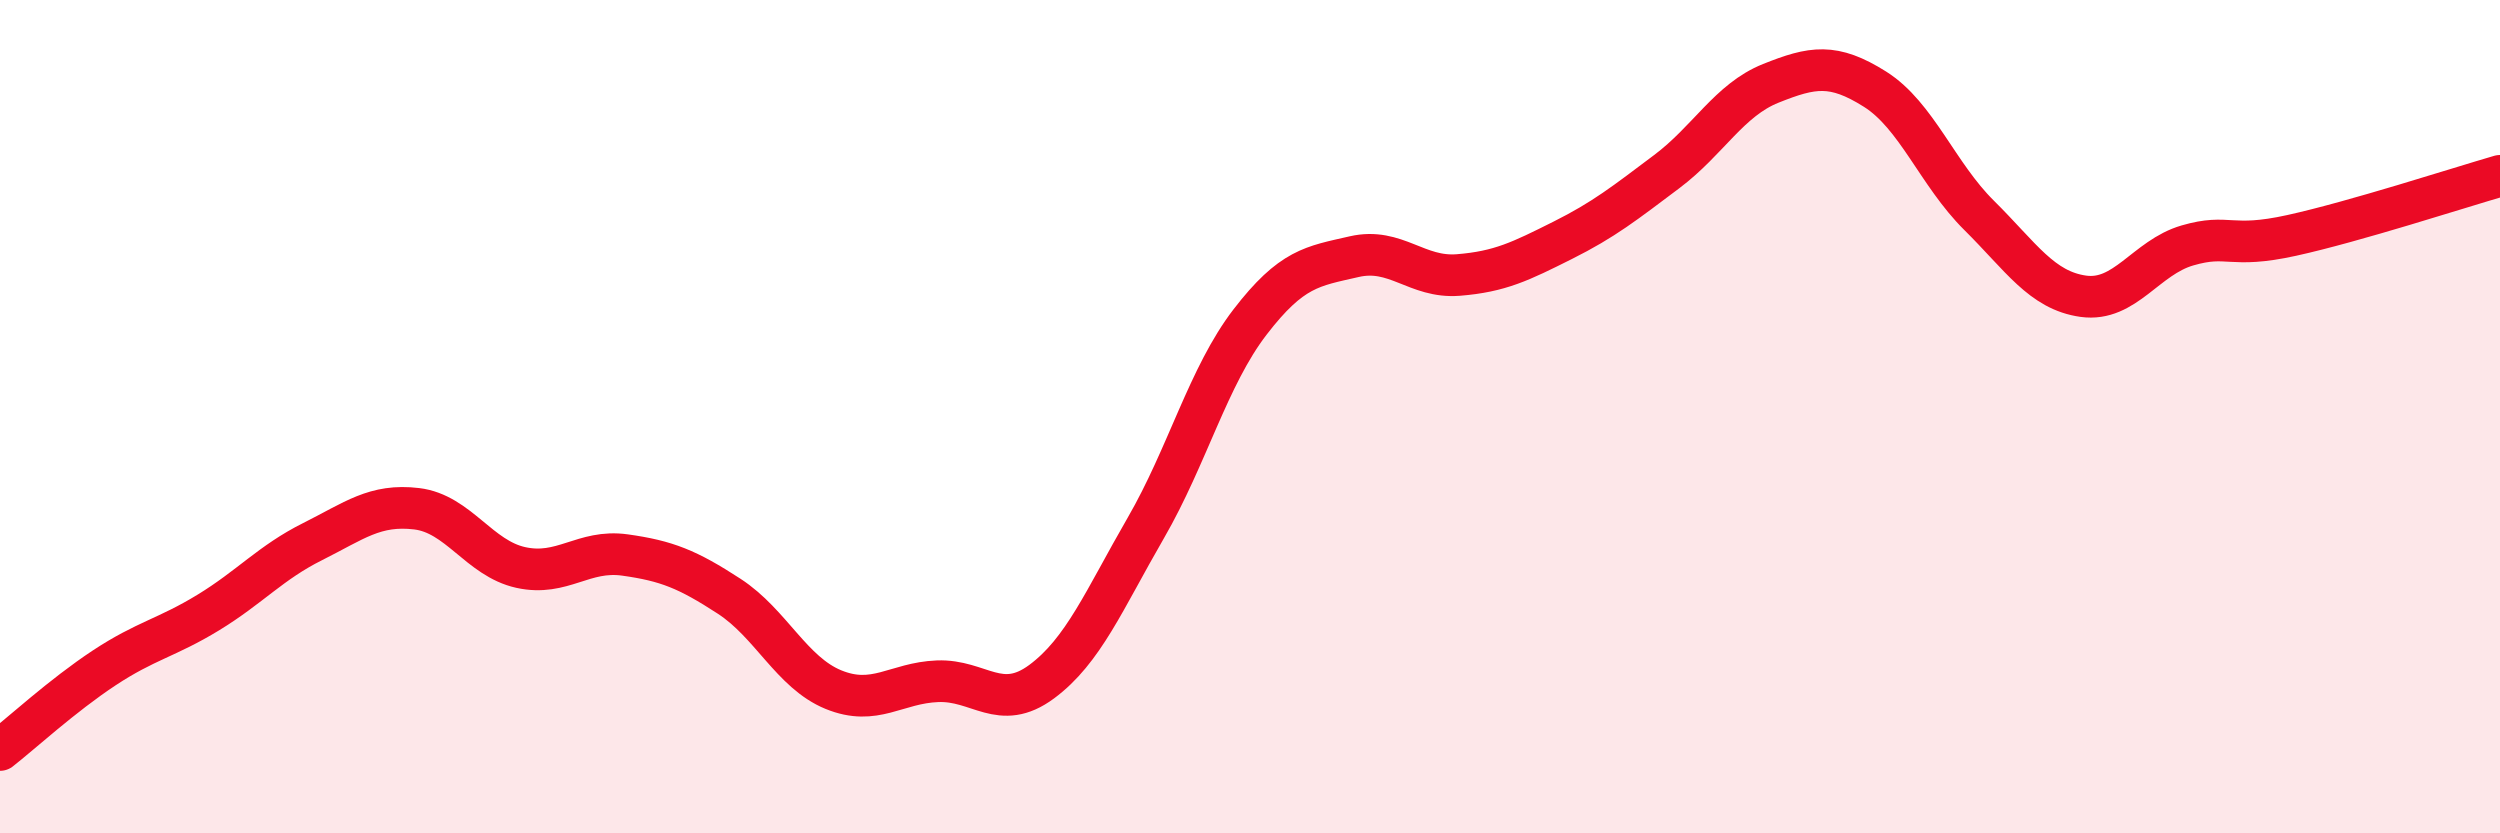
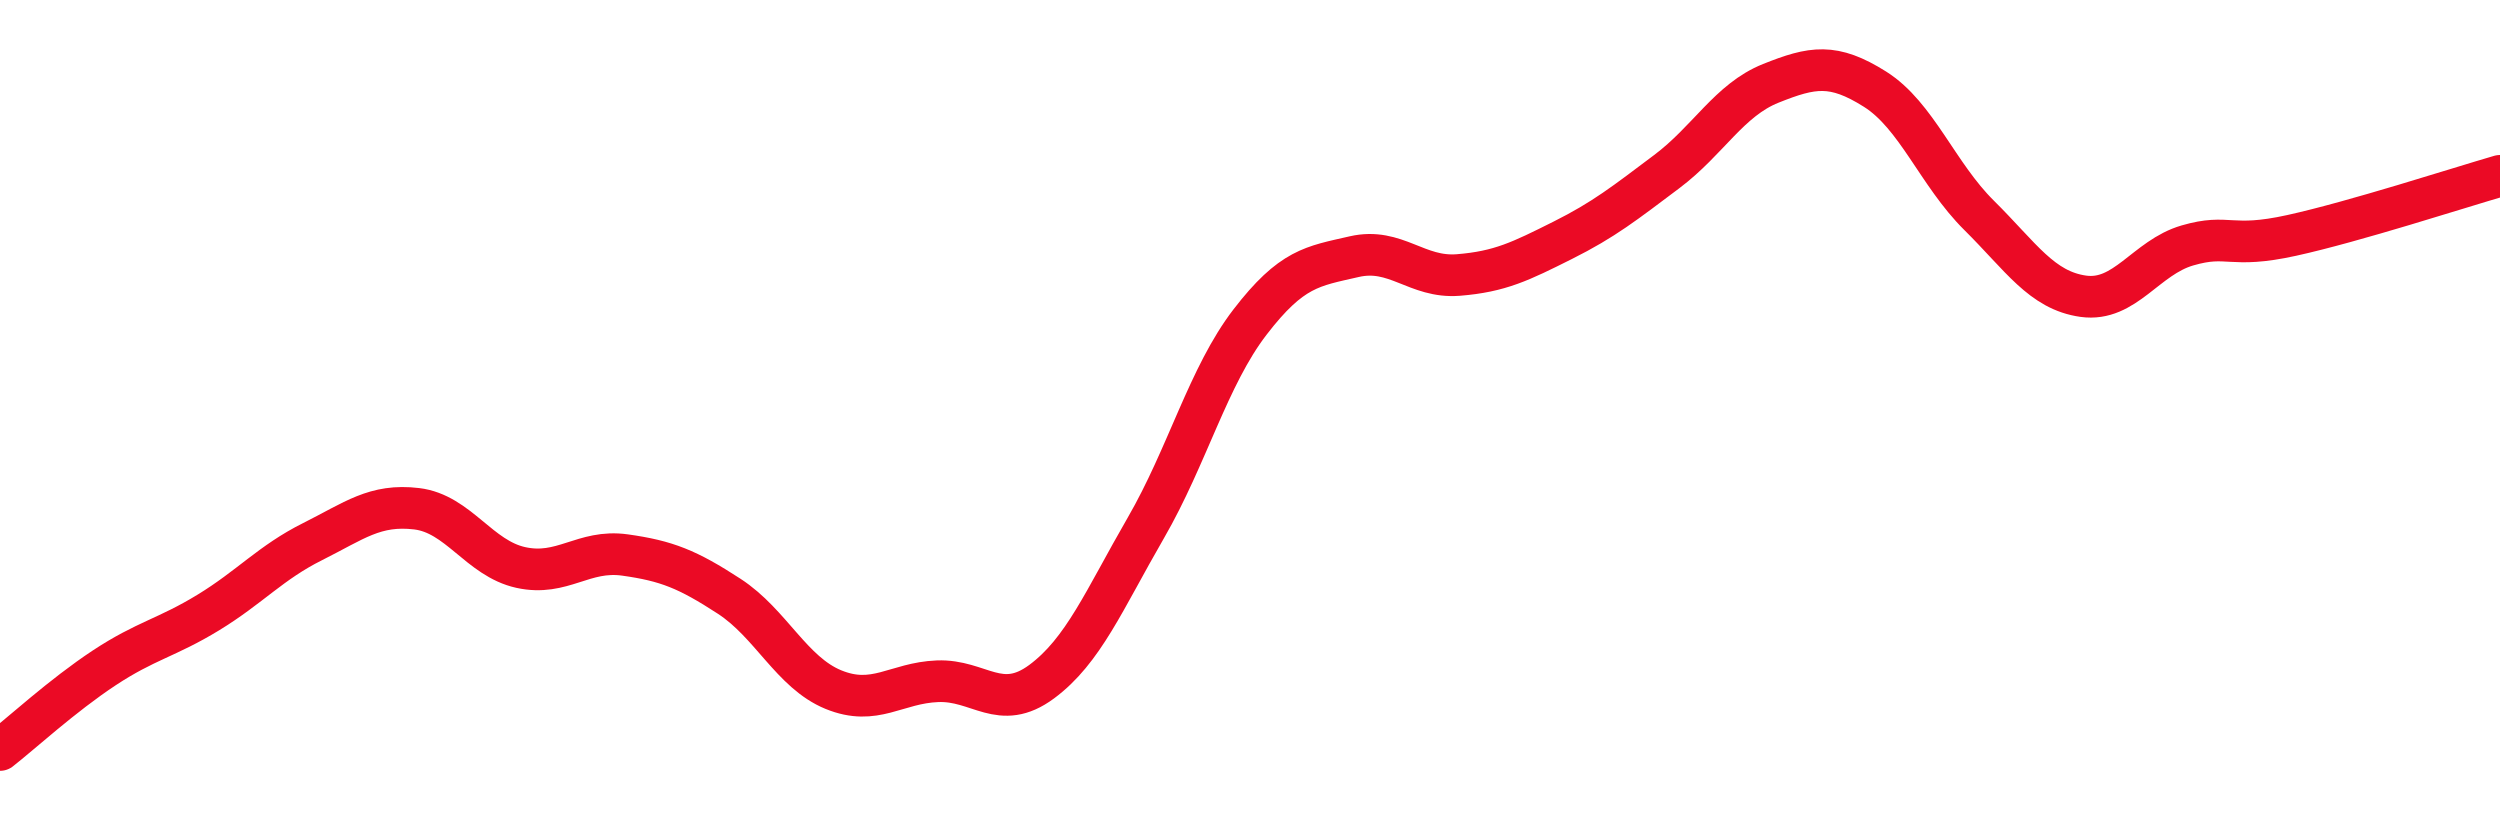
<svg xmlns="http://www.w3.org/2000/svg" width="60" height="20" viewBox="0 0 60 20">
-   <path d="M 0,18 C 0.5,17.61 1.5,16.69 2.5,16.03 C 3.5,15.37 4,15.31 5,14.7 C 6,14.09 6.5,13.5 7.5,13 C 8.5,12.5 9,12.09 10,12.21 C 11,12.33 11.5,13.4 12.5,13.62 C 13.5,13.84 14,13.18 15,13.32 C 16,13.46 16.5,13.66 17.5,14.31 C 18.5,14.96 19,16.14 20,16.55 C 21,16.96 21.5,16.39 22.5,16.35 C 23.5,16.31 24,17.1 25,16.36 C 26,15.62 26.5,14.4 27.5,12.67 C 28.5,10.94 29,9.03 30,7.73 C 31,6.43 31.5,6.39 32.5,6.16 C 33.5,5.93 34,6.68 35,6.6 C 36,6.52 36.5,6.27 37.5,5.77 C 38.5,5.27 39,4.87 40,4.12 C 41,3.37 41.5,2.4 42.5,2 C 43.5,1.6 44,1.51 45,2.14 C 46,2.77 46.5,4.18 47.5,5.17 C 48.5,6.16 49,6.97 50,7.11 C 51,7.25 51.5,6.18 52.5,5.89 C 53.5,5.6 53.5,5.98 55,5.65 C 56.5,5.32 59,4.51 60,4.22L60 20L0 20Z" fill="#EB0A25" opacity="0.1" stroke-linecap="round" stroke-linejoin="round" />
  <path d="M 0,18 C 0.5,17.61 1.5,16.69 2.5,16.03 C 3.5,15.37 4,15.31 5,14.7 C 6,14.09 6.5,13.5 7.5,13 C 8.5,12.5 9,12.09 10,12.21 C 11,12.33 11.5,13.4 12.5,13.62 C 13.5,13.84 14,13.18 15,13.32 C 16,13.46 16.5,13.66 17.5,14.31 C 18.5,14.96 19,16.14 20,16.55 C 21,16.96 21.5,16.39 22.5,16.35 C 23.5,16.31 24,17.1 25,16.36 C 26,15.62 26.5,14.4 27.5,12.67 C 28.5,10.94 29,9.03 30,7.73 C 31,6.43 31.5,6.39 32.5,6.16 C 33.5,5.93 34,6.68 35,6.6 C 36,6.52 36.5,6.27 37.5,5.77 C 38.5,5.27 39,4.87 40,4.12 C 41,3.37 41.5,2.4 42.5,2 C 43.5,1.6 44,1.51 45,2.14 C 46,2.77 46.5,4.18 47.5,5.17 C 48.5,6.16 49,6.97 50,7.11 C 51,7.25 51.5,6.18 52.5,5.89 C 53.5,5.6 53.5,5.98 55,5.65 C 56.5,5.32 59,4.51 60,4.22" stroke="#EB0A25" stroke-width="1" fill="none" stroke-linecap="round" stroke-linejoin="round" />
</svg>